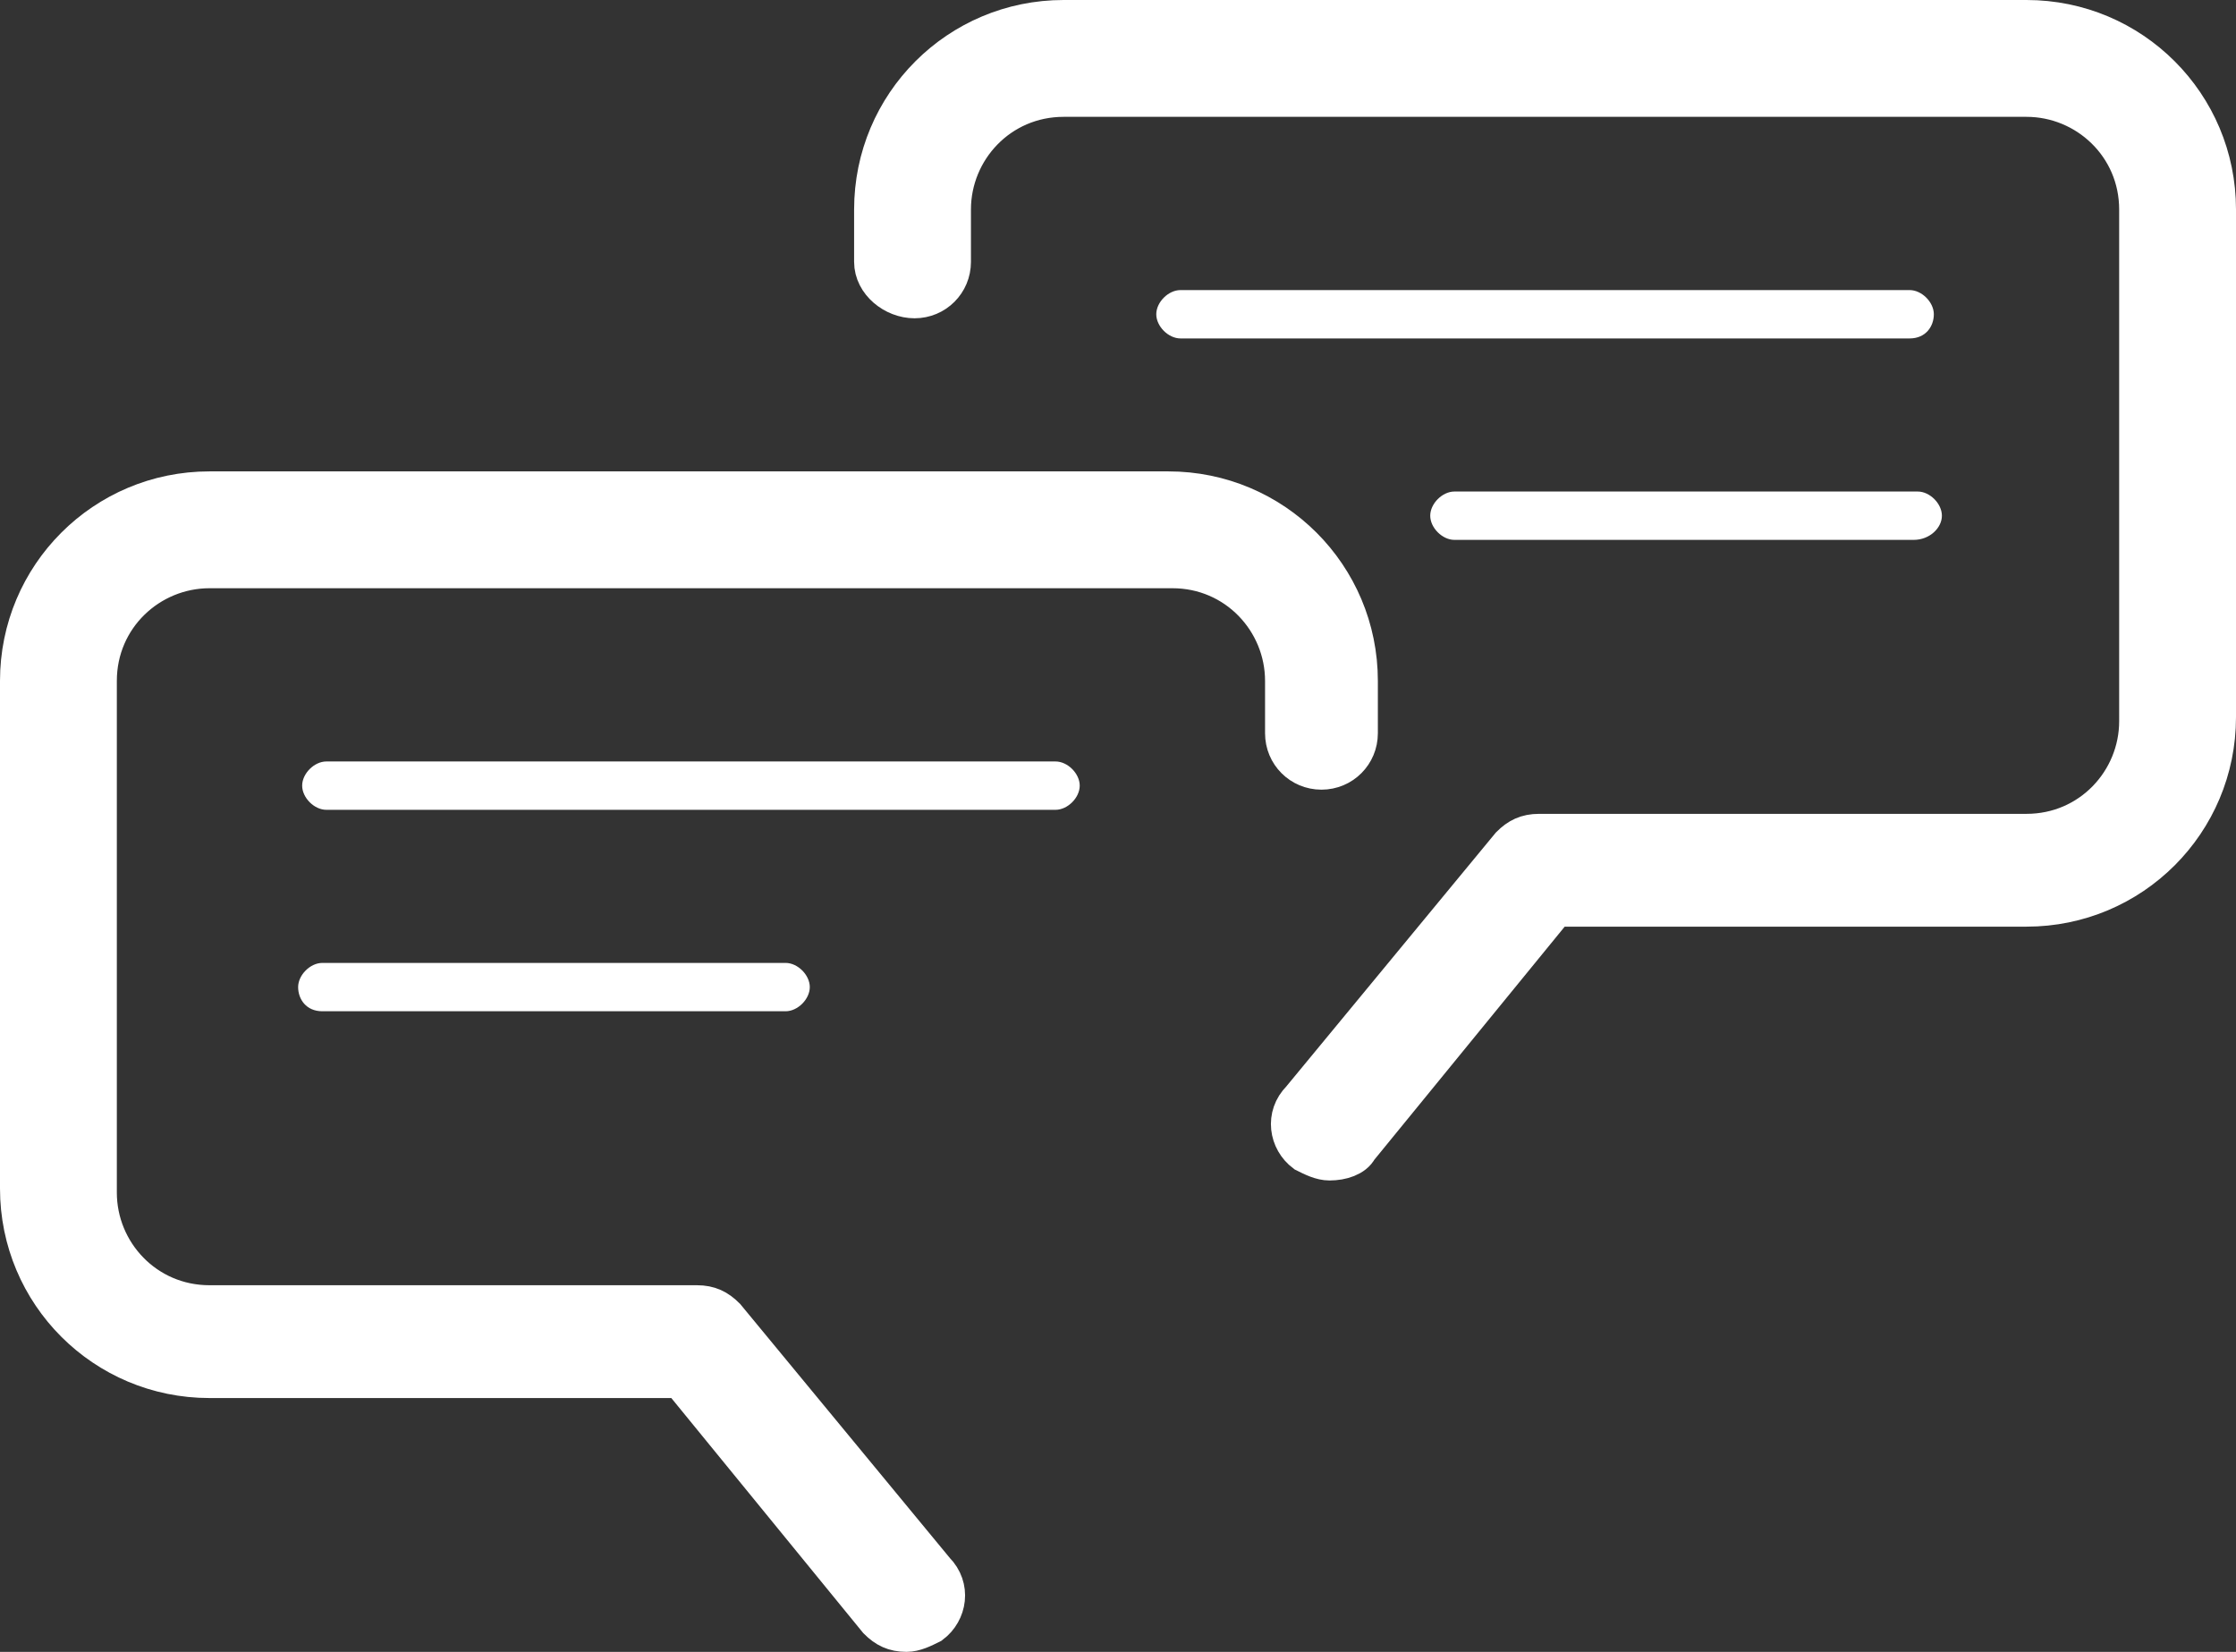
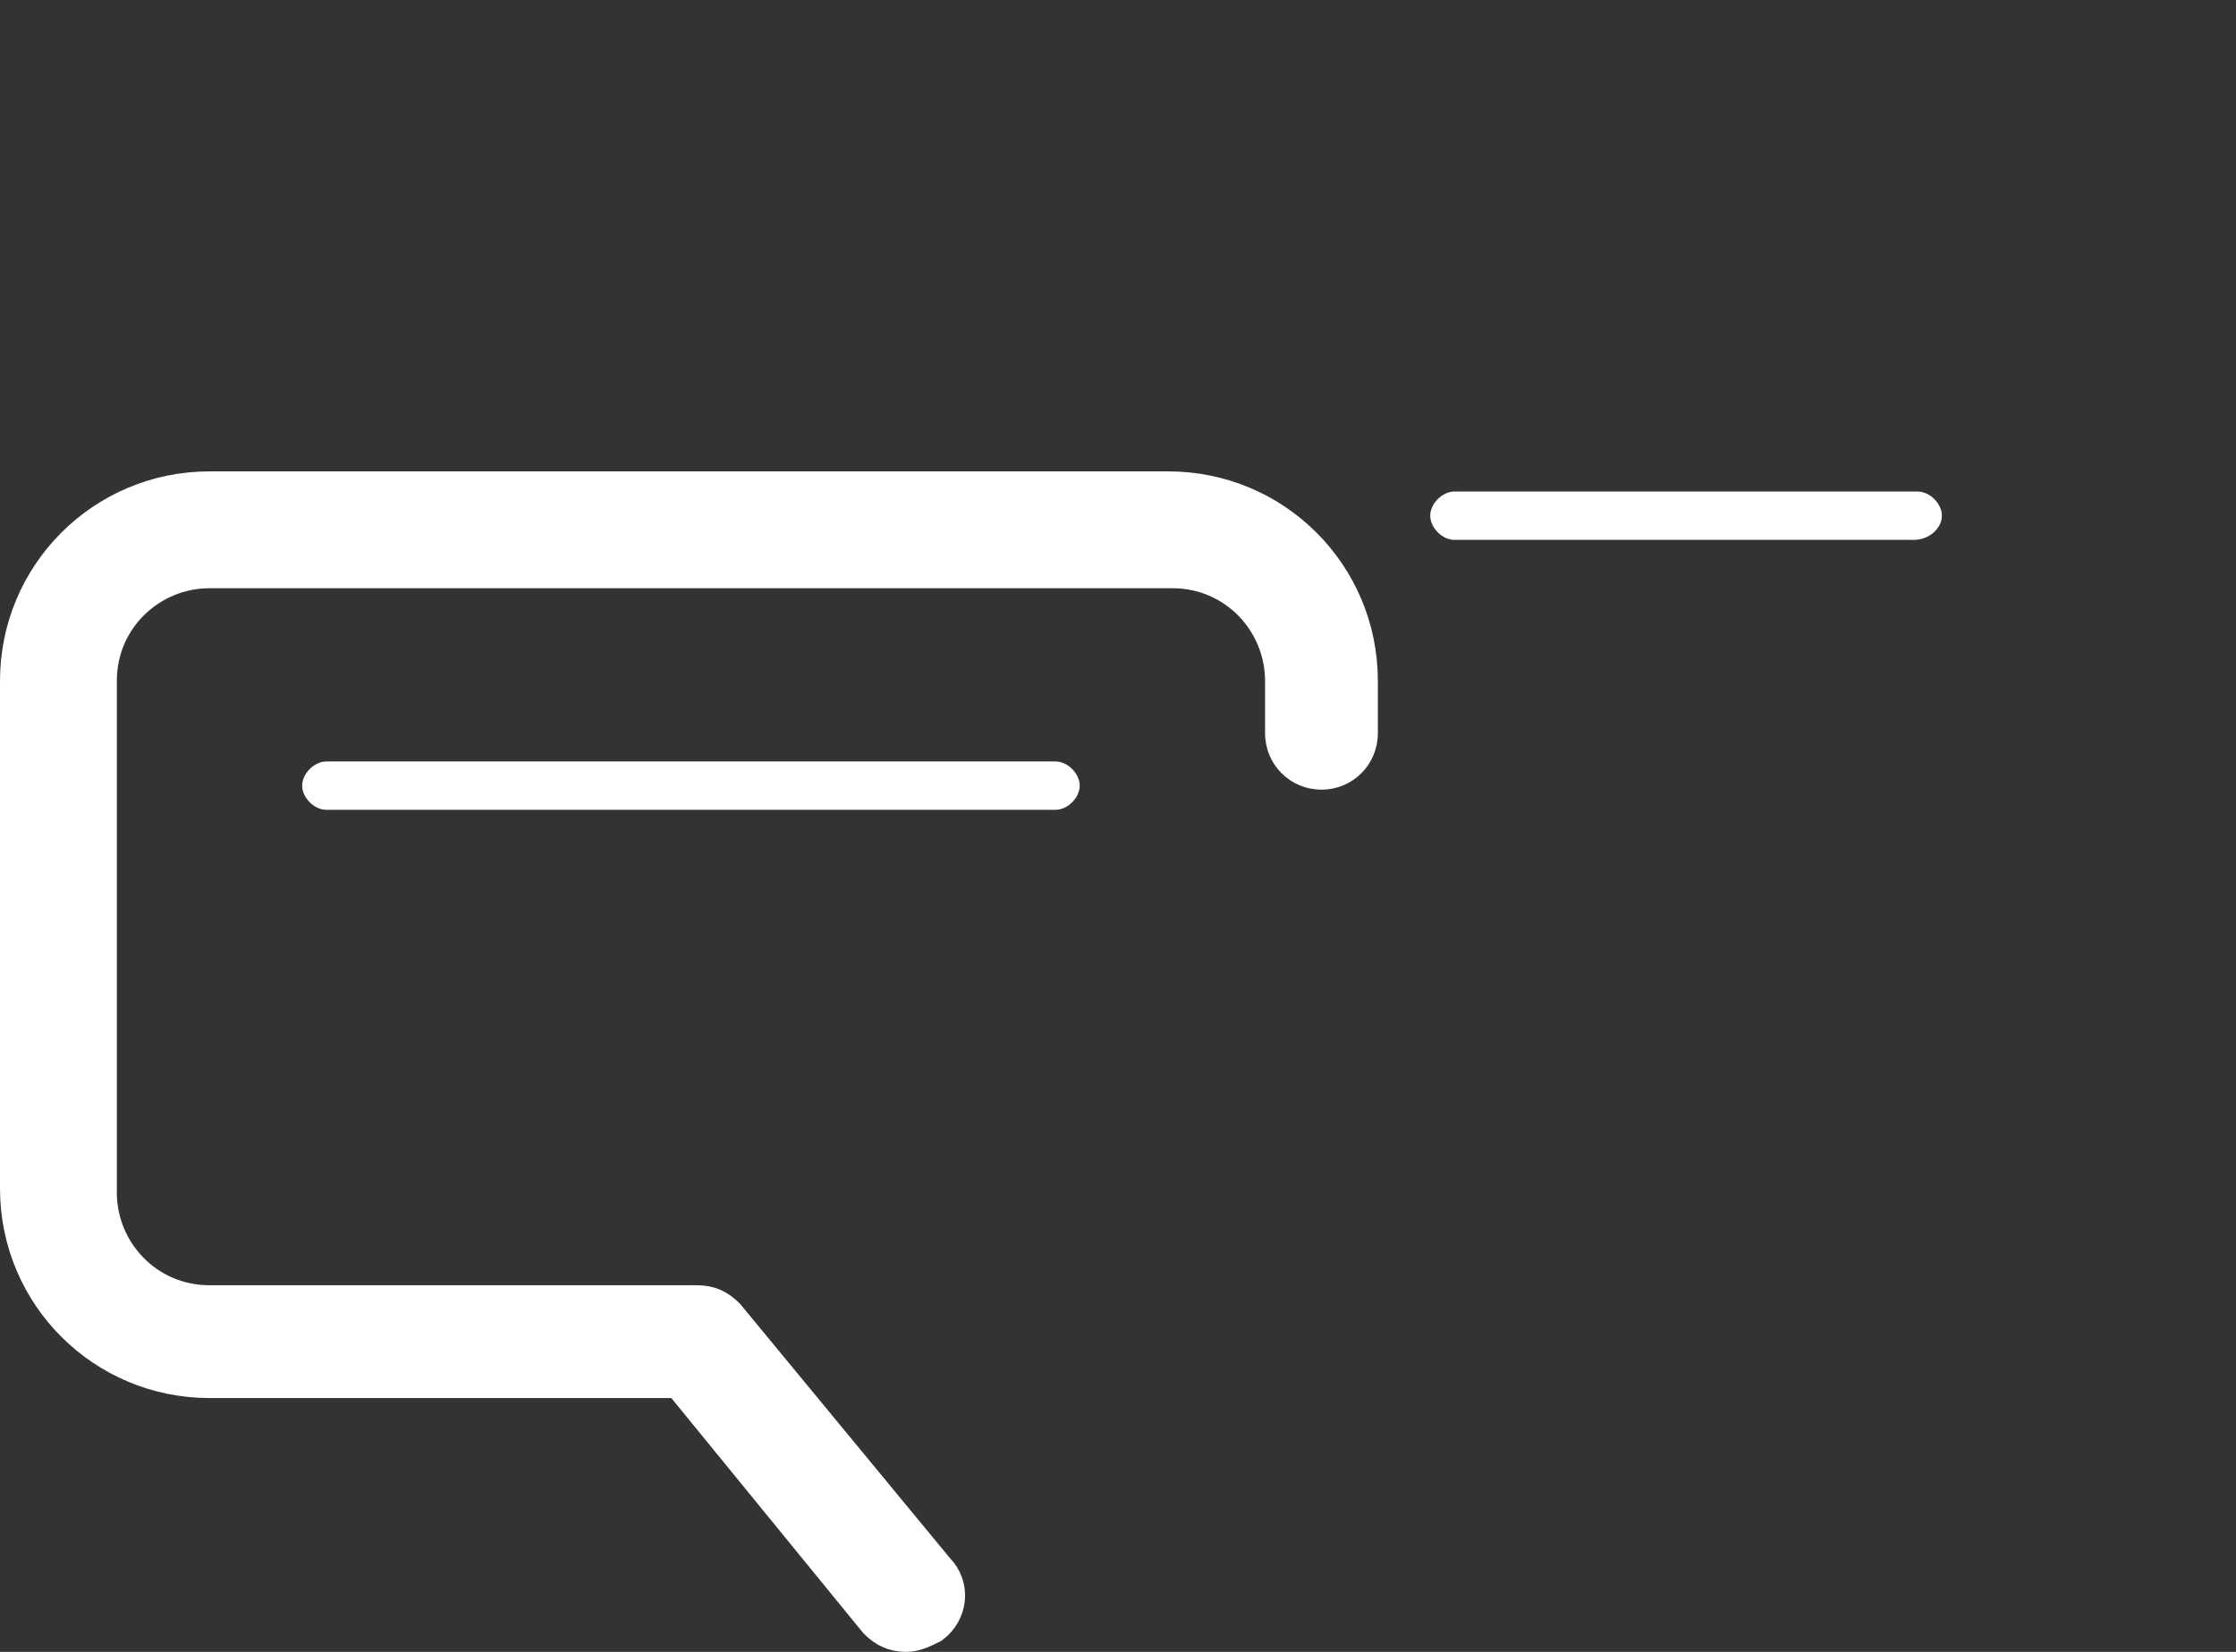
<svg xmlns="http://www.w3.org/2000/svg" version="1.1" id="Layer_1" x="0px" y="0px" width="55.5px" height="41px" viewBox="0 0 55.5 41" style="enable-background:new 0 0 55.5 41;" xml:space="preserve">
  <rect x="0" y="0" width="55.5" height="41" fill="#333333" stroke="none" />
  <style type="text/css">
	.st0{fill:#FFFFFF;stroke:#FFFFFF;stroke-miterlimit:10;}
	.st1{fill:#FFFFFF;}
</style>
  <g>
    <g>
-       <path class="st0" d="M33,28.8c-0.2,0-0.4-0.1-0.6-0.2c-0.4-0.3-0.5-0.9-0.1-1.3l5.2-6.3c0.2-0.2,0.4-0.3,0.7-0.3h12.1    c1.6,0,2.8-1.3,2.8-2.8V5.2c0-1.6-1.3-2.8-2.8-2.8H26.4c-1.6,0-2.8,1.3-2.8,2.8v1.3c0,0.5-0.4,0.9-0.9,0.9S21.7,7,21.7,6.5V5.2    c0-2.6,2.1-4.7,4.7-4.7h23.9c2.6,0,4.7,2.1,4.7,4.7v12.6c0,2.6-2.1,4.7-4.7,4.7H38.6l-4.9,6C33.6,28.7,33.3,28.8,33,28.8z" />
-     </g>
+       </g>
    <g>
-       <path class="st1" d="M47.4,8.4H29.3c-0.3,0-0.6-0.3-0.6-0.6c0-0.3,0.3-0.6,0.6-0.6h18.1c0.3,0,0.6,0.3,0.6,0.6    C48,8.1,47.8,8.4,47.4,8.4z" />
-     </g>
+       </g>
    <g>
      <path class="st1" d="M47.5,13.4H36.1c-0.3,0-0.6-0.3-0.6-0.6c0-0.3,0.3-0.6,0.6-0.6h11.5c0.3,0,0.6,0.3,0.6,0.6    C48.2,13.1,47.9,13.4,47.5,13.4z" />
    </g>
    <g>
      <path class="st0" d="M22.5,40.5c0.2,0,0.4-0.1,0.6-0.2c0.4-0.3,0.5-0.9,0.1-1.3l-5.2-6.3c-0.2-0.2-0.4-0.3-0.7-0.3H5.2    c-1.6,0-2.8-1.3-2.8-2.8V16.9c0-1.6,1.3-2.8,2.8-2.8h23.9c1.6,0,2.8,1.3,2.8,2.8v1.3c0,0.5,0.4,0.9,0.9,0.9s0.9-0.4,0.9-0.9v-1.3    c0-2.6-2.1-4.7-4.7-4.7H5.2c-2.6,0-4.7,2.1-4.7,4.7v12.6c0,2.6,2.1,4.7,4.7,4.7h11.7l4.9,6C22,40.4,22.2,40.5,22.5,40.5z" />
    </g>
    <g>
      <path class="st1" d="M8.1,20.1h18.1c0.3,0,0.6-0.3,0.6-0.6s-0.3-0.6-0.6-0.6H8.1c-0.3,0-0.6,0.3-0.6,0.6S7.8,20.1,8.1,20.1z" />
    </g>
    <g>
-       <path class="st1" d="M8,25.1h11.5c0.3,0,0.6-0.3,0.6-0.6c0-0.3-0.3-0.6-0.6-0.6H8c-0.3,0-0.6,0.3-0.6,0.6    C7.4,24.8,7.6,25.1,8,25.1z" />
-     </g>
+       </g>
  </g>
</svg>